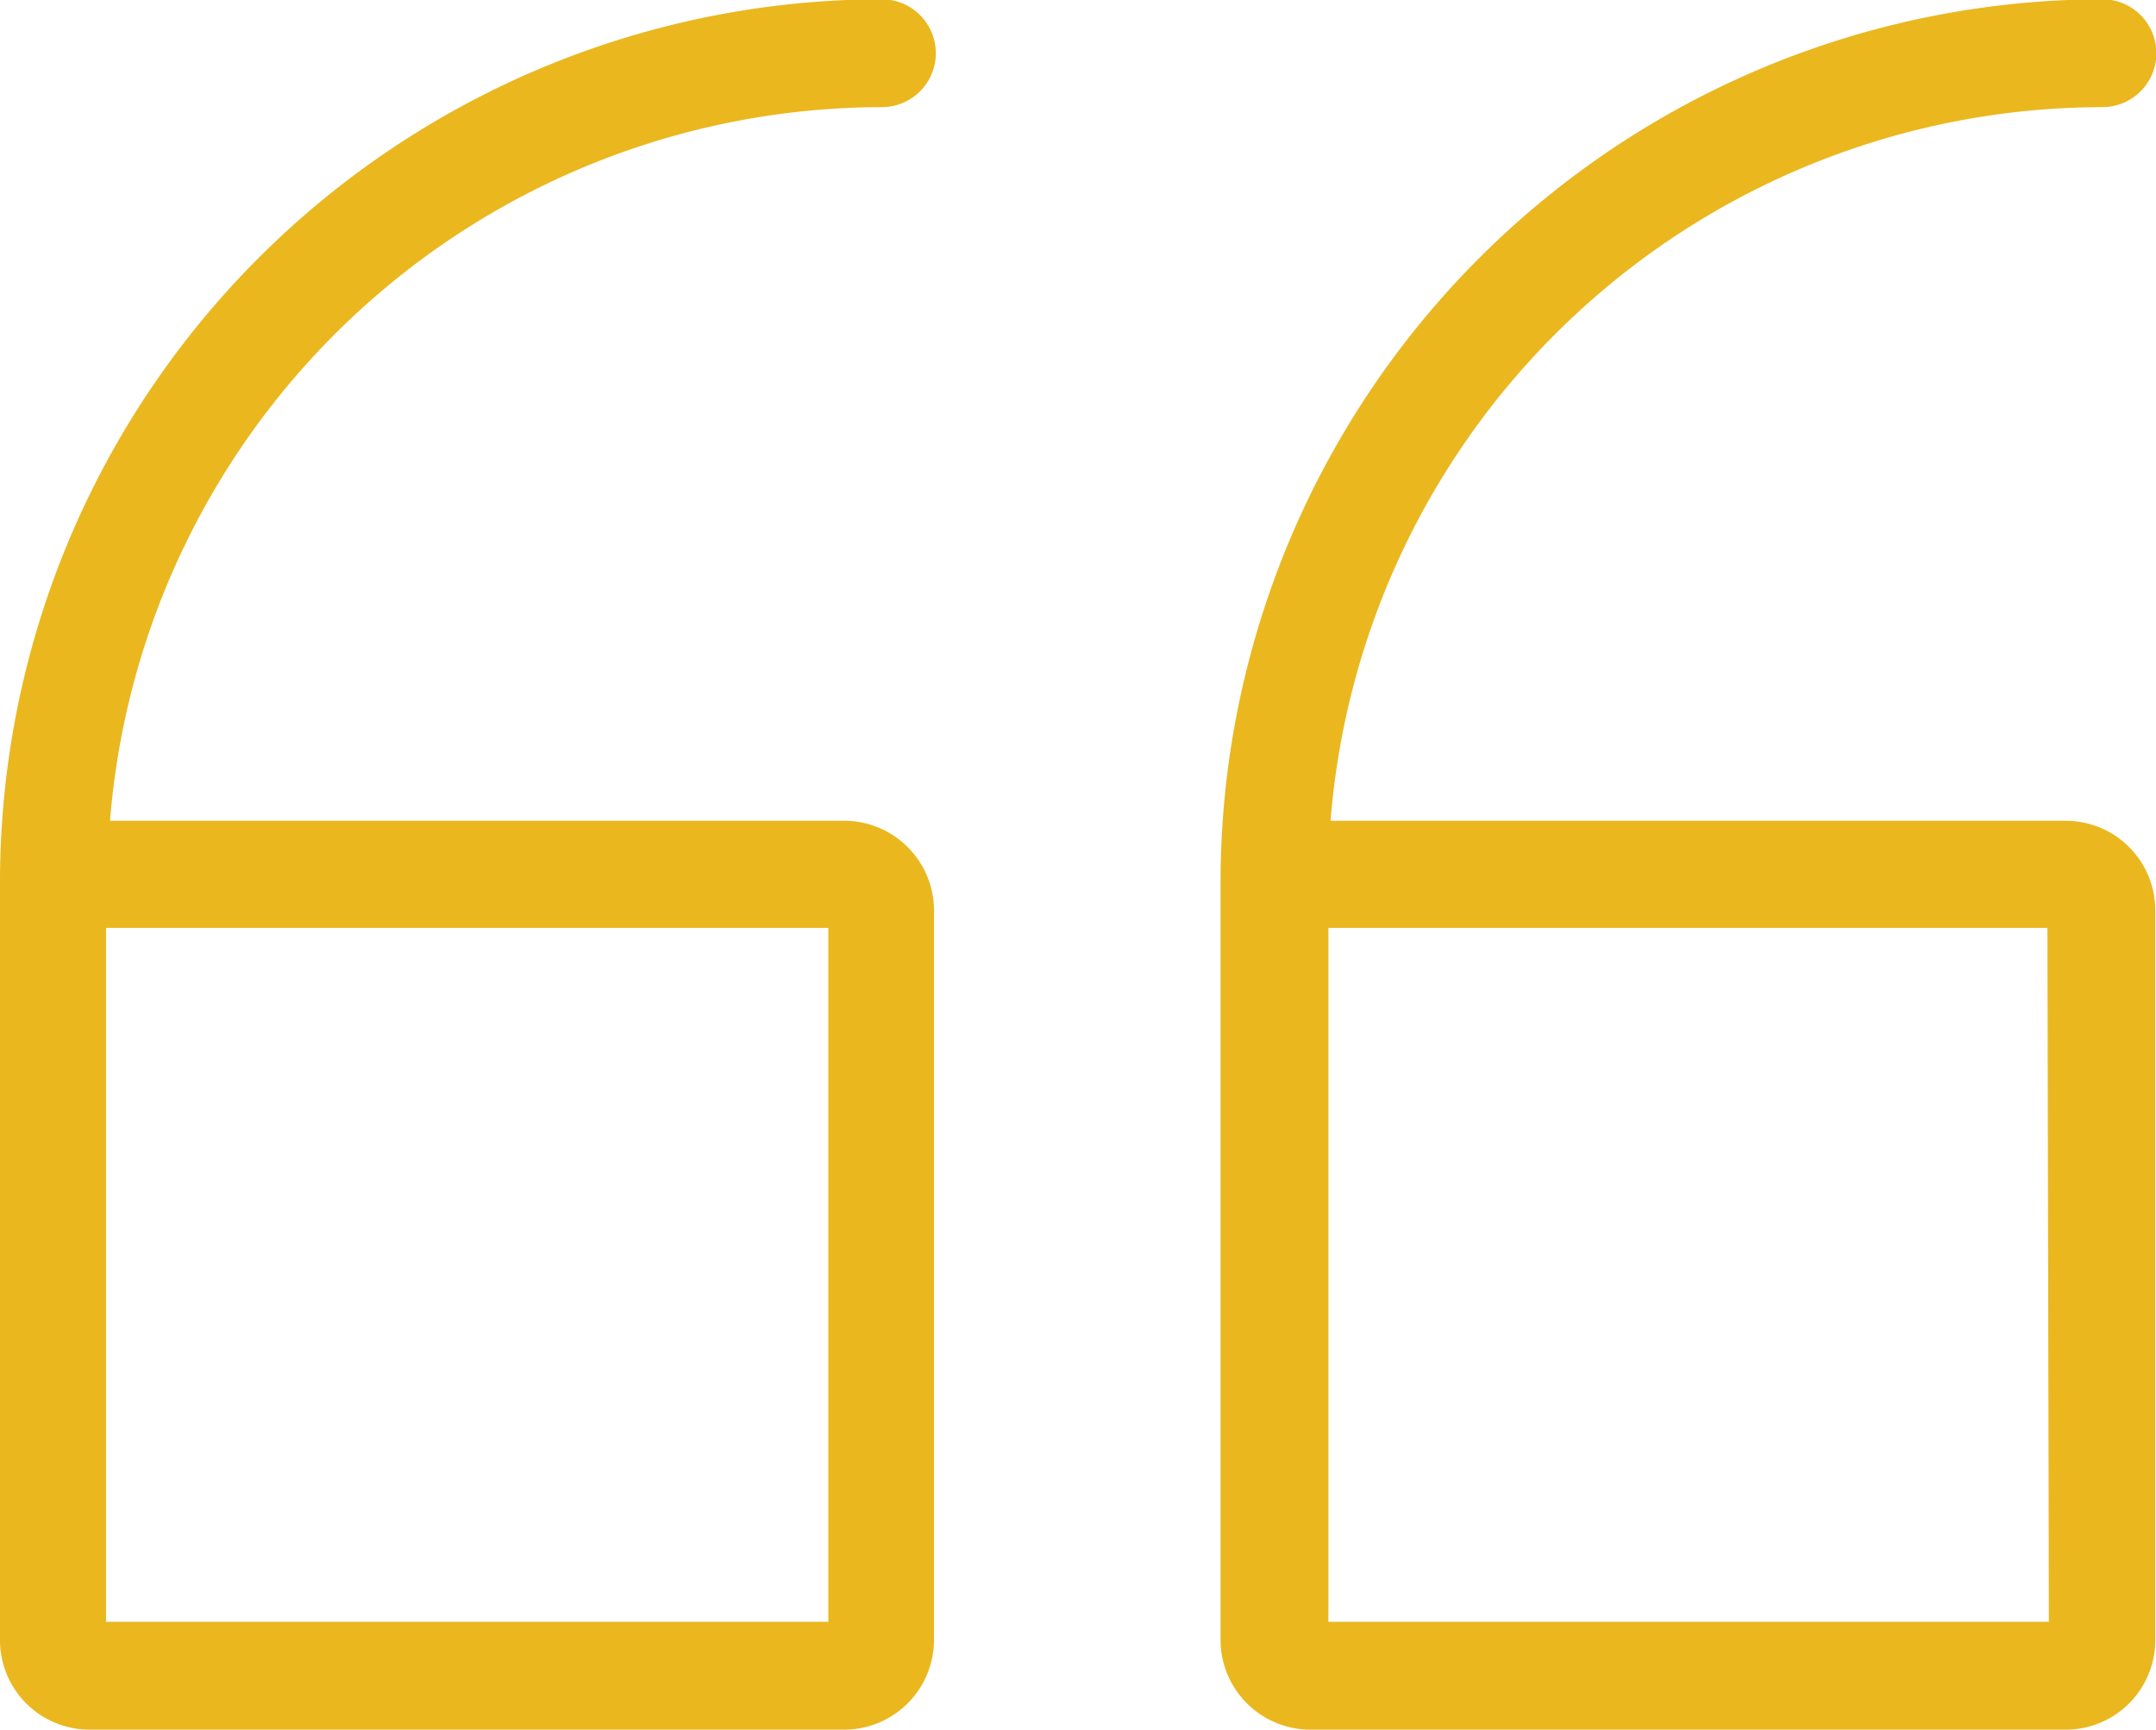
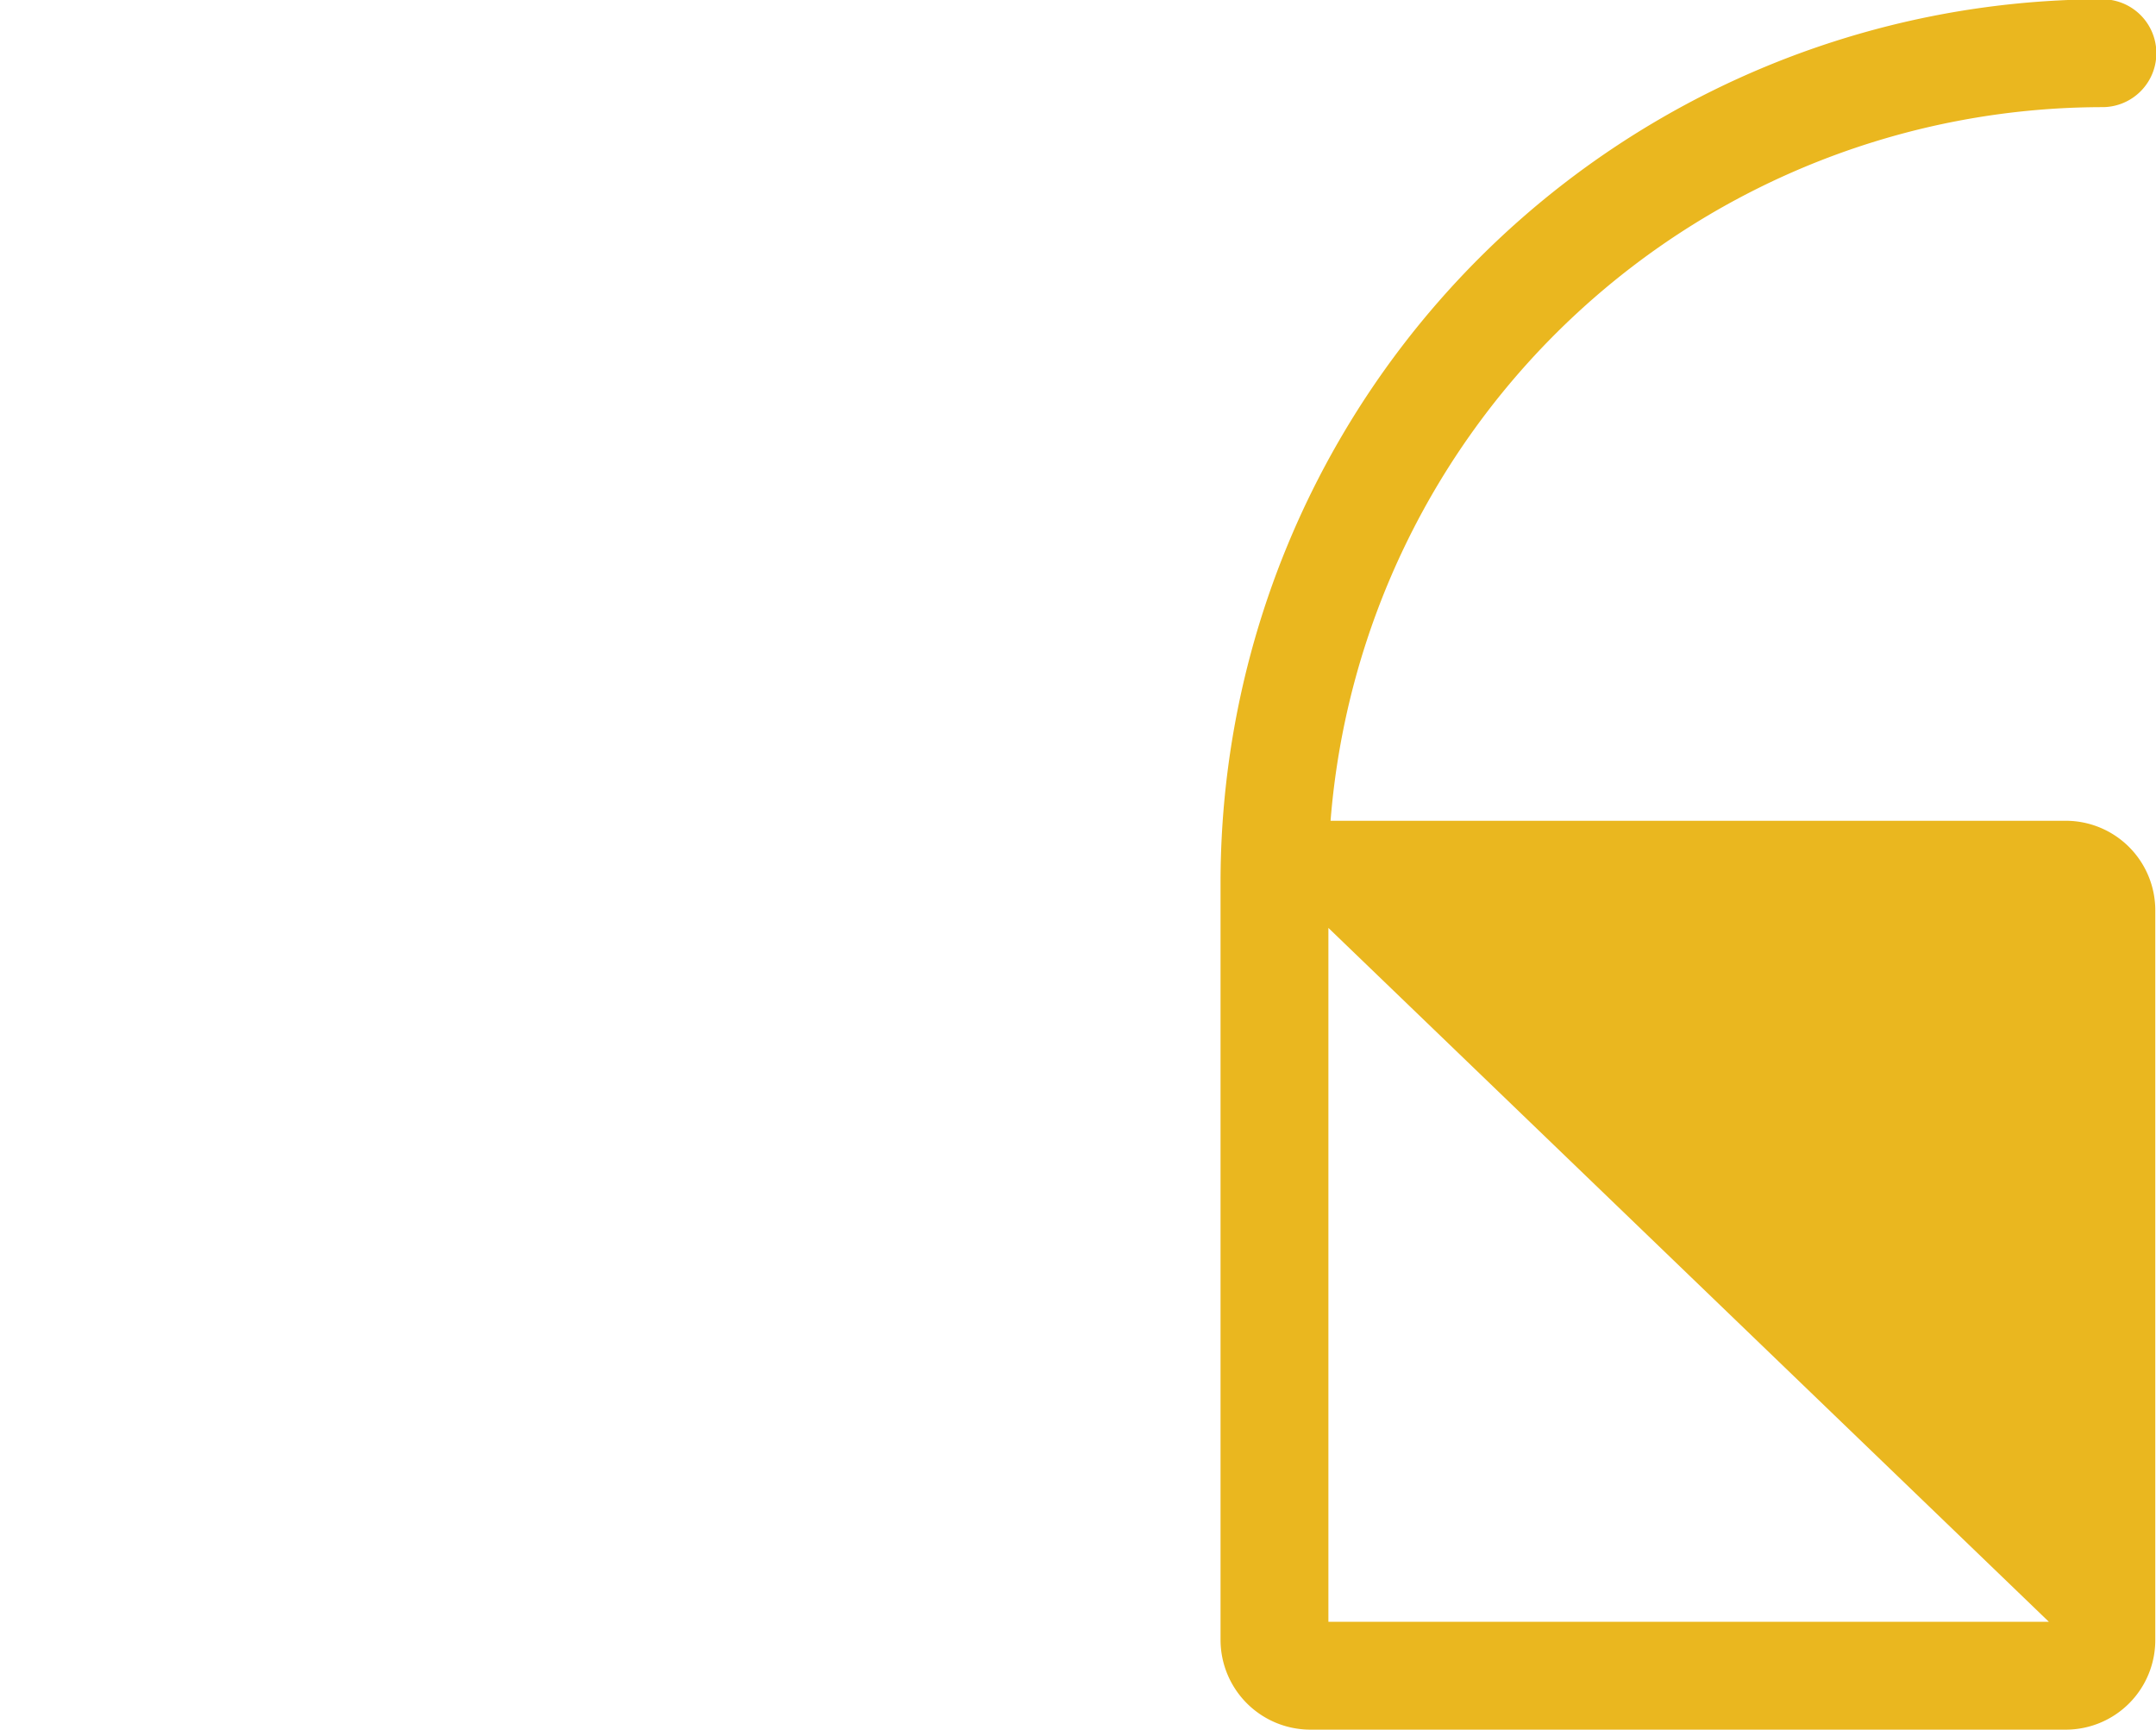
<svg xmlns="http://www.w3.org/2000/svg" id="Calque_1" data-name="Calque 1" viewBox="0 0 59.97 48.11">
  <defs>
    <style>.cls-1{fill:#eab71f;}</style>
  </defs>
  <title>66</title>
-   <path class="cls-1" d="M40.48,52.13H61.53A2.49,2.49,0,0,0,64,49.64V29.34a2.49,2.49,0,0,0-2.48-2.49H41.06A21.56,21.56,0,0,1,62.53,7a1.49,1.49,0,0,0,0-3A24.57,24.57,0,0,0,38,28.55V49.64A2.5,2.5,0,0,0,40.48,52.13Zm20.56-3H41V29.83H61Z" transform="translate(-4.05 -4.02)" />
-   <path class="cls-1" d="M6.54,52.13h21a2.5,2.5,0,0,0,2.49-2.49V29.34a2.5,2.5,0,0,0-2.49-2.49H7.11A21.57,21.57,0,0,1,28.58,7a1.49,1.49,0,1,0,0-3A24.56,24.56,0,0,0,4.05,28.55V49.64A2.49,2.49,0,0,0,6.54,52.13Zm20.55-3H7V29.83H27.09Z" transform="translate(-4.05 -4.02)" />
+   <path class="cls-1" d="M40.48,52.13H61.53A2.49,2.49,0,0,0,64,49.64V29.34a2.49,2.49,0,0,0-2.48-2.49H41.06A21.56,21.56,0,0,1,62.53,7a1.49,1.49,0,0,0,0-3A24.57,24.57,0,0,0,38,28.55V49.64A2.5,2.5,0,0,0,40.48,52.13Zm20.56-3H41V29.83Z" transform="translate(-4.05 -4.02)" />
</svg>